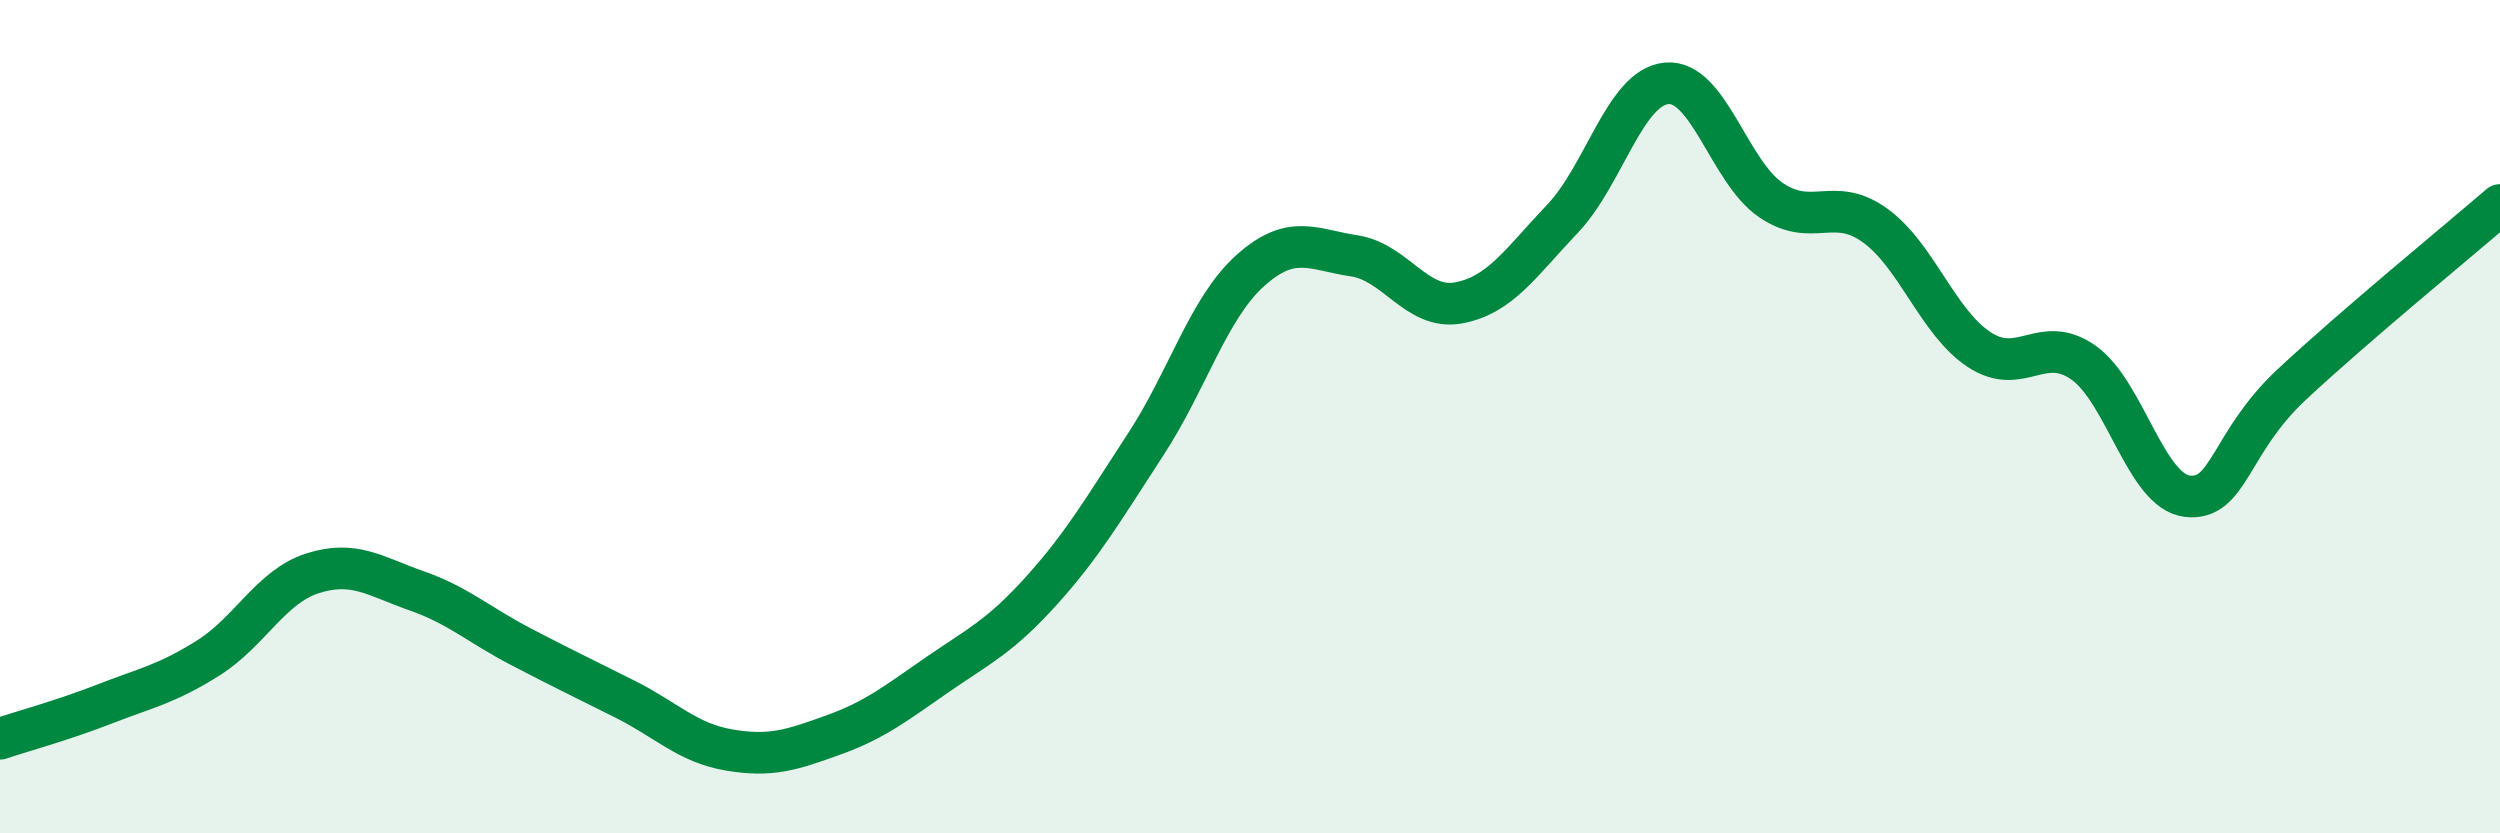
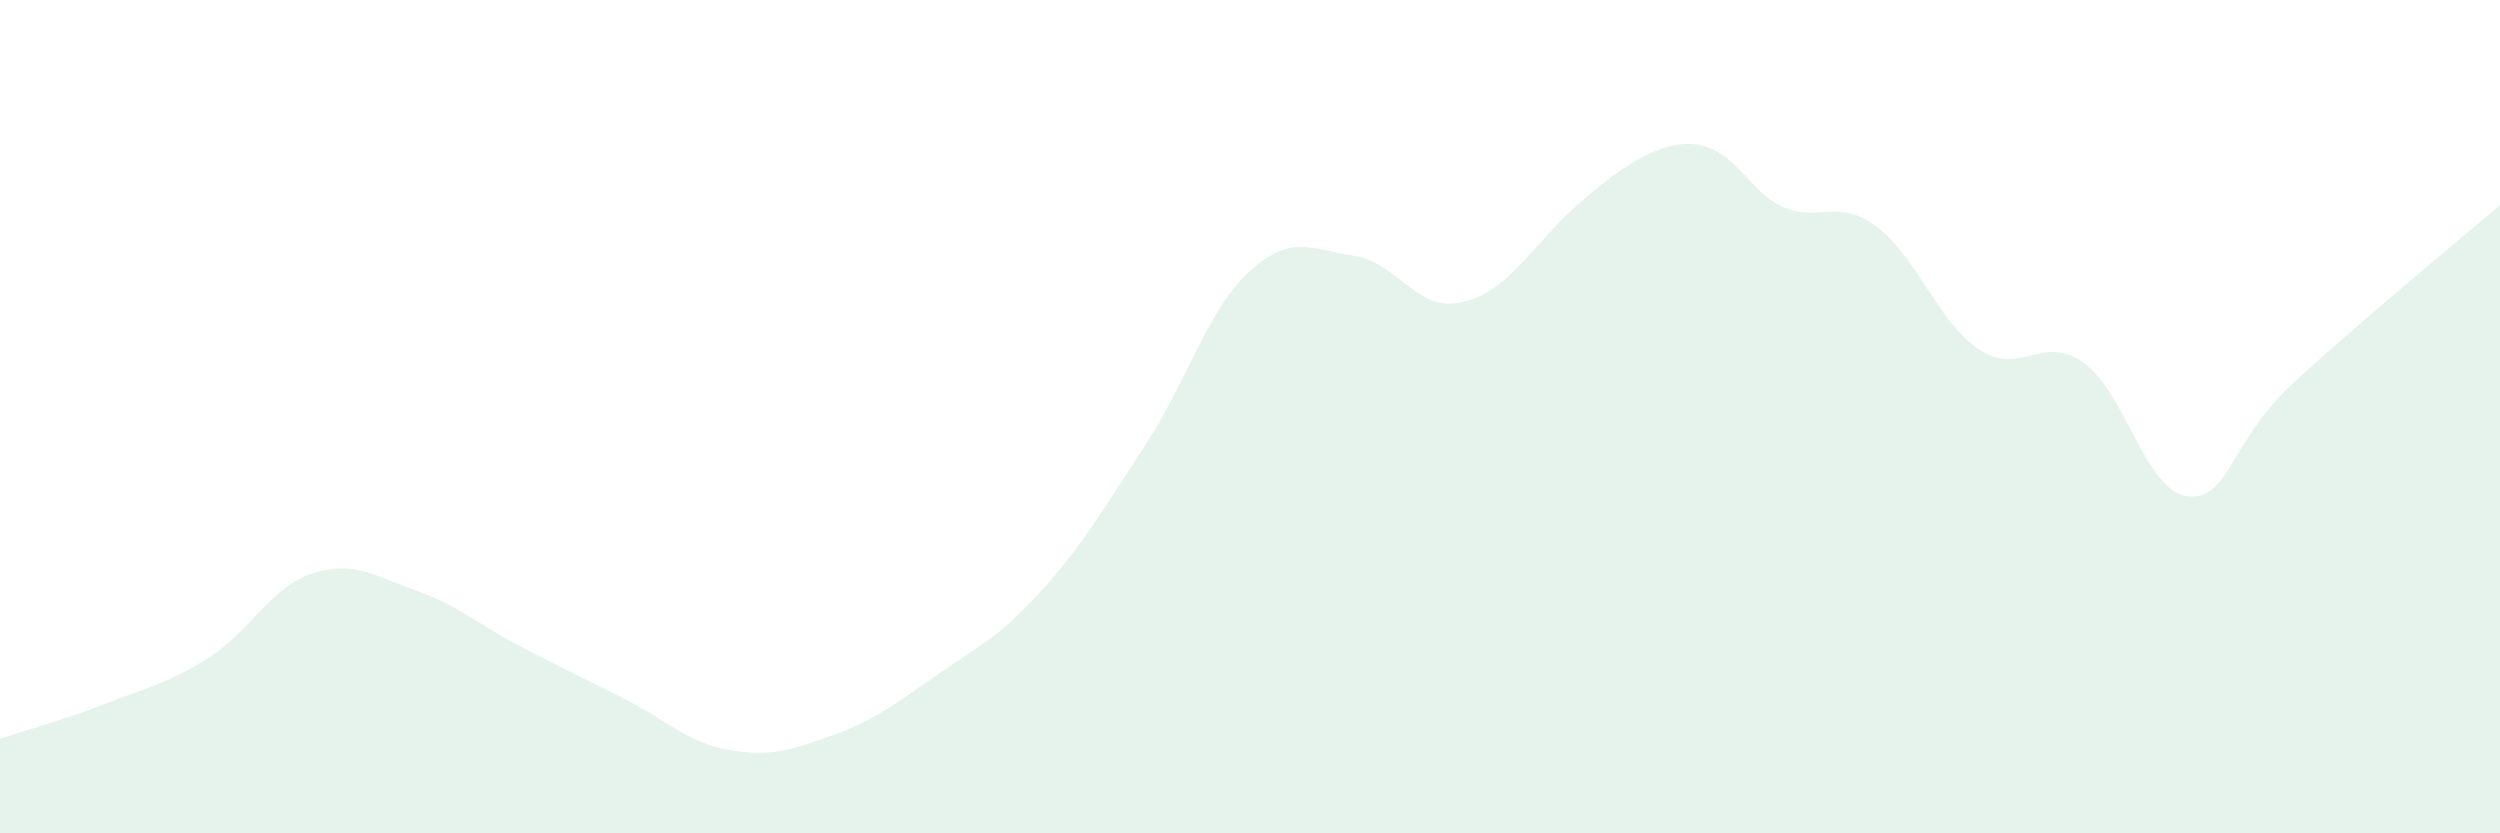
<svg xmlns="http://www.w3.org/2000/svg" width="60" height="20" viewBox="0 0 60 20">
-   <path d="M 0,17.73 C 0.5,17.56 1.5,17.29 2.5,16.9 C 3.5,16.51 4,16.42 5,15.79 C 6,15.16 6.5,14.08 7.5,13.76 C 8.5,13.44 9,13.83 10,14.18 C 11,14.53 11.5,15 12.5,15.52 C 13.5,16.04 14,16.28 15,16.78 C 16,17.28 16.5,17.83 17.5,18 C 18.5,18.17 19,18 20,17.64 C 21,17.28 21.5,16.88 22.5,16.19 C 23.5,15.5 24,15.28 25,14.17 C 26,13.06 26.5,12.19 27.5,10.66 C 28.5,9.13 29,7.4 30,6.5 C 31,5.6 31.5,5.99 32.5,6.14 C 33.5,6.29 34,7.45 35,7.27 C 36,7.09 36.5,6.3 37.5,5.25 C 38.5,4.2 39,2.09 40,2 C 41,1.91 41.5,4.12 42.5,4.8 C 43.5,5.48 44,4.69 45,5.41 C 46,6.13 46.5,7.73 47.5,8.39 C 48.5,9.05 49,8 50,8.7 C 51,9.4 51.5,11.8 52.5,11.91 C 53.5,12.02 53.5,10.63 55,9.23 C 56.5,7.83 59,5.78 60,4.92L60 20L0 20Z" fill="#008740" opacity="0.1" stroke-linecap="round" stroke-linejoin="round" />
-   <path d="M 0,17.73 C 0.5,17.56 1.5,17.29 2.5,16.9 C 3.5,16.51 4,16.42 5,15.79 C 6,15.16 6.5,14.08 7.5,13.76 C 8.5,13.44 9,13.83 10,14.18 C 11,14.53 11.5,15 12.5,15.52 C 13.5,16.04 14,16.28 15,16.78 C 16,17.28 16.5,17.83 17.5,18 C 18.5,18.17 19,18 20,17.64 C 21,17.28 21.5,16.88 22.5,16.19 C 23.5,15.5 24,15.28 25,14.17 C 26,13.06 26.5,12.19 27.5,10.66 C 28.5,9.13 29,7.4 30,6.5 C 31,5.6 31.5,5.99 32.5,6.14 C 33.5,6.29 34,7.45 35,7.27 C 36,7.09 36.5,6.3 37.5,5.25 C 38.5,4.2 39,2.09 40,2 C 41,1.91 41.5,4.12 42.5,4.8 C 43.5,5.48 44,4.69 45,5.41 C 46,6.13 46.5,7.73 47.5,8.39 C 48.5,9.05 49,8 50,8.7 C 51,9.4 51.5,11.8 52.5,11.91 C 53.5,12.02 53.5,10.63 55,9.23 C 56.5,7.83 59,5.78 60,4.92" stroke="#008740" stroke-width="1" fill="none" stroke-linecap="round" stroke-linejoin="round" />
+   <path d="M 0,17.73 C 0.5,17.56 1.5,17.29 2.5,16.9 C 3.5,16.51 4,16.42 5,15.79 C 6,15.16 6.5,14.08 7.5,13.76 C 8.5,13.44 9,13.83 10,14.18 C 11,14.53 11.5,15 12.5,15.52 C 13.5,16.04 14,16.28 15,16.78 C 16,17.28 16.5,17.83 17.5,18 C 18.5,18.17 19,18 20,17.64 C 21,17.28 21.5,16.88 22.5,16.19 C 23.5,15.5 24,15.28 25,14.17 C 26,13.06 26.5,12.19 27.5,10.66 C 28.5,9.13 29,7.4 30,6.5 C 31,5.6 31.5,5.99 32.5,6.14 C 33.5,6.29 34,7.45 35,7.27 C 36,7.09 36.5,6.3 37.5,5.25 C 41,1.91 41.5,4.12 42.5,4.8 C 43.5,5.48 44,4.69 45,5.41 C 46,6.13 46.5,7.73 47.5,8.39 C 48.5,9.05 49,8 50,8.7 C 51,9.4 51.5,11.8 52.5,11.91 C 53.5,12.02 53.5,10.63 55,9.23 C 56.5,7.83 59,5.78 60,4.92L60 20L0 20Z" fill="#008740" opacity="0.1" stroke-linecap="round" stroke-linejoin="round" />
</svg>